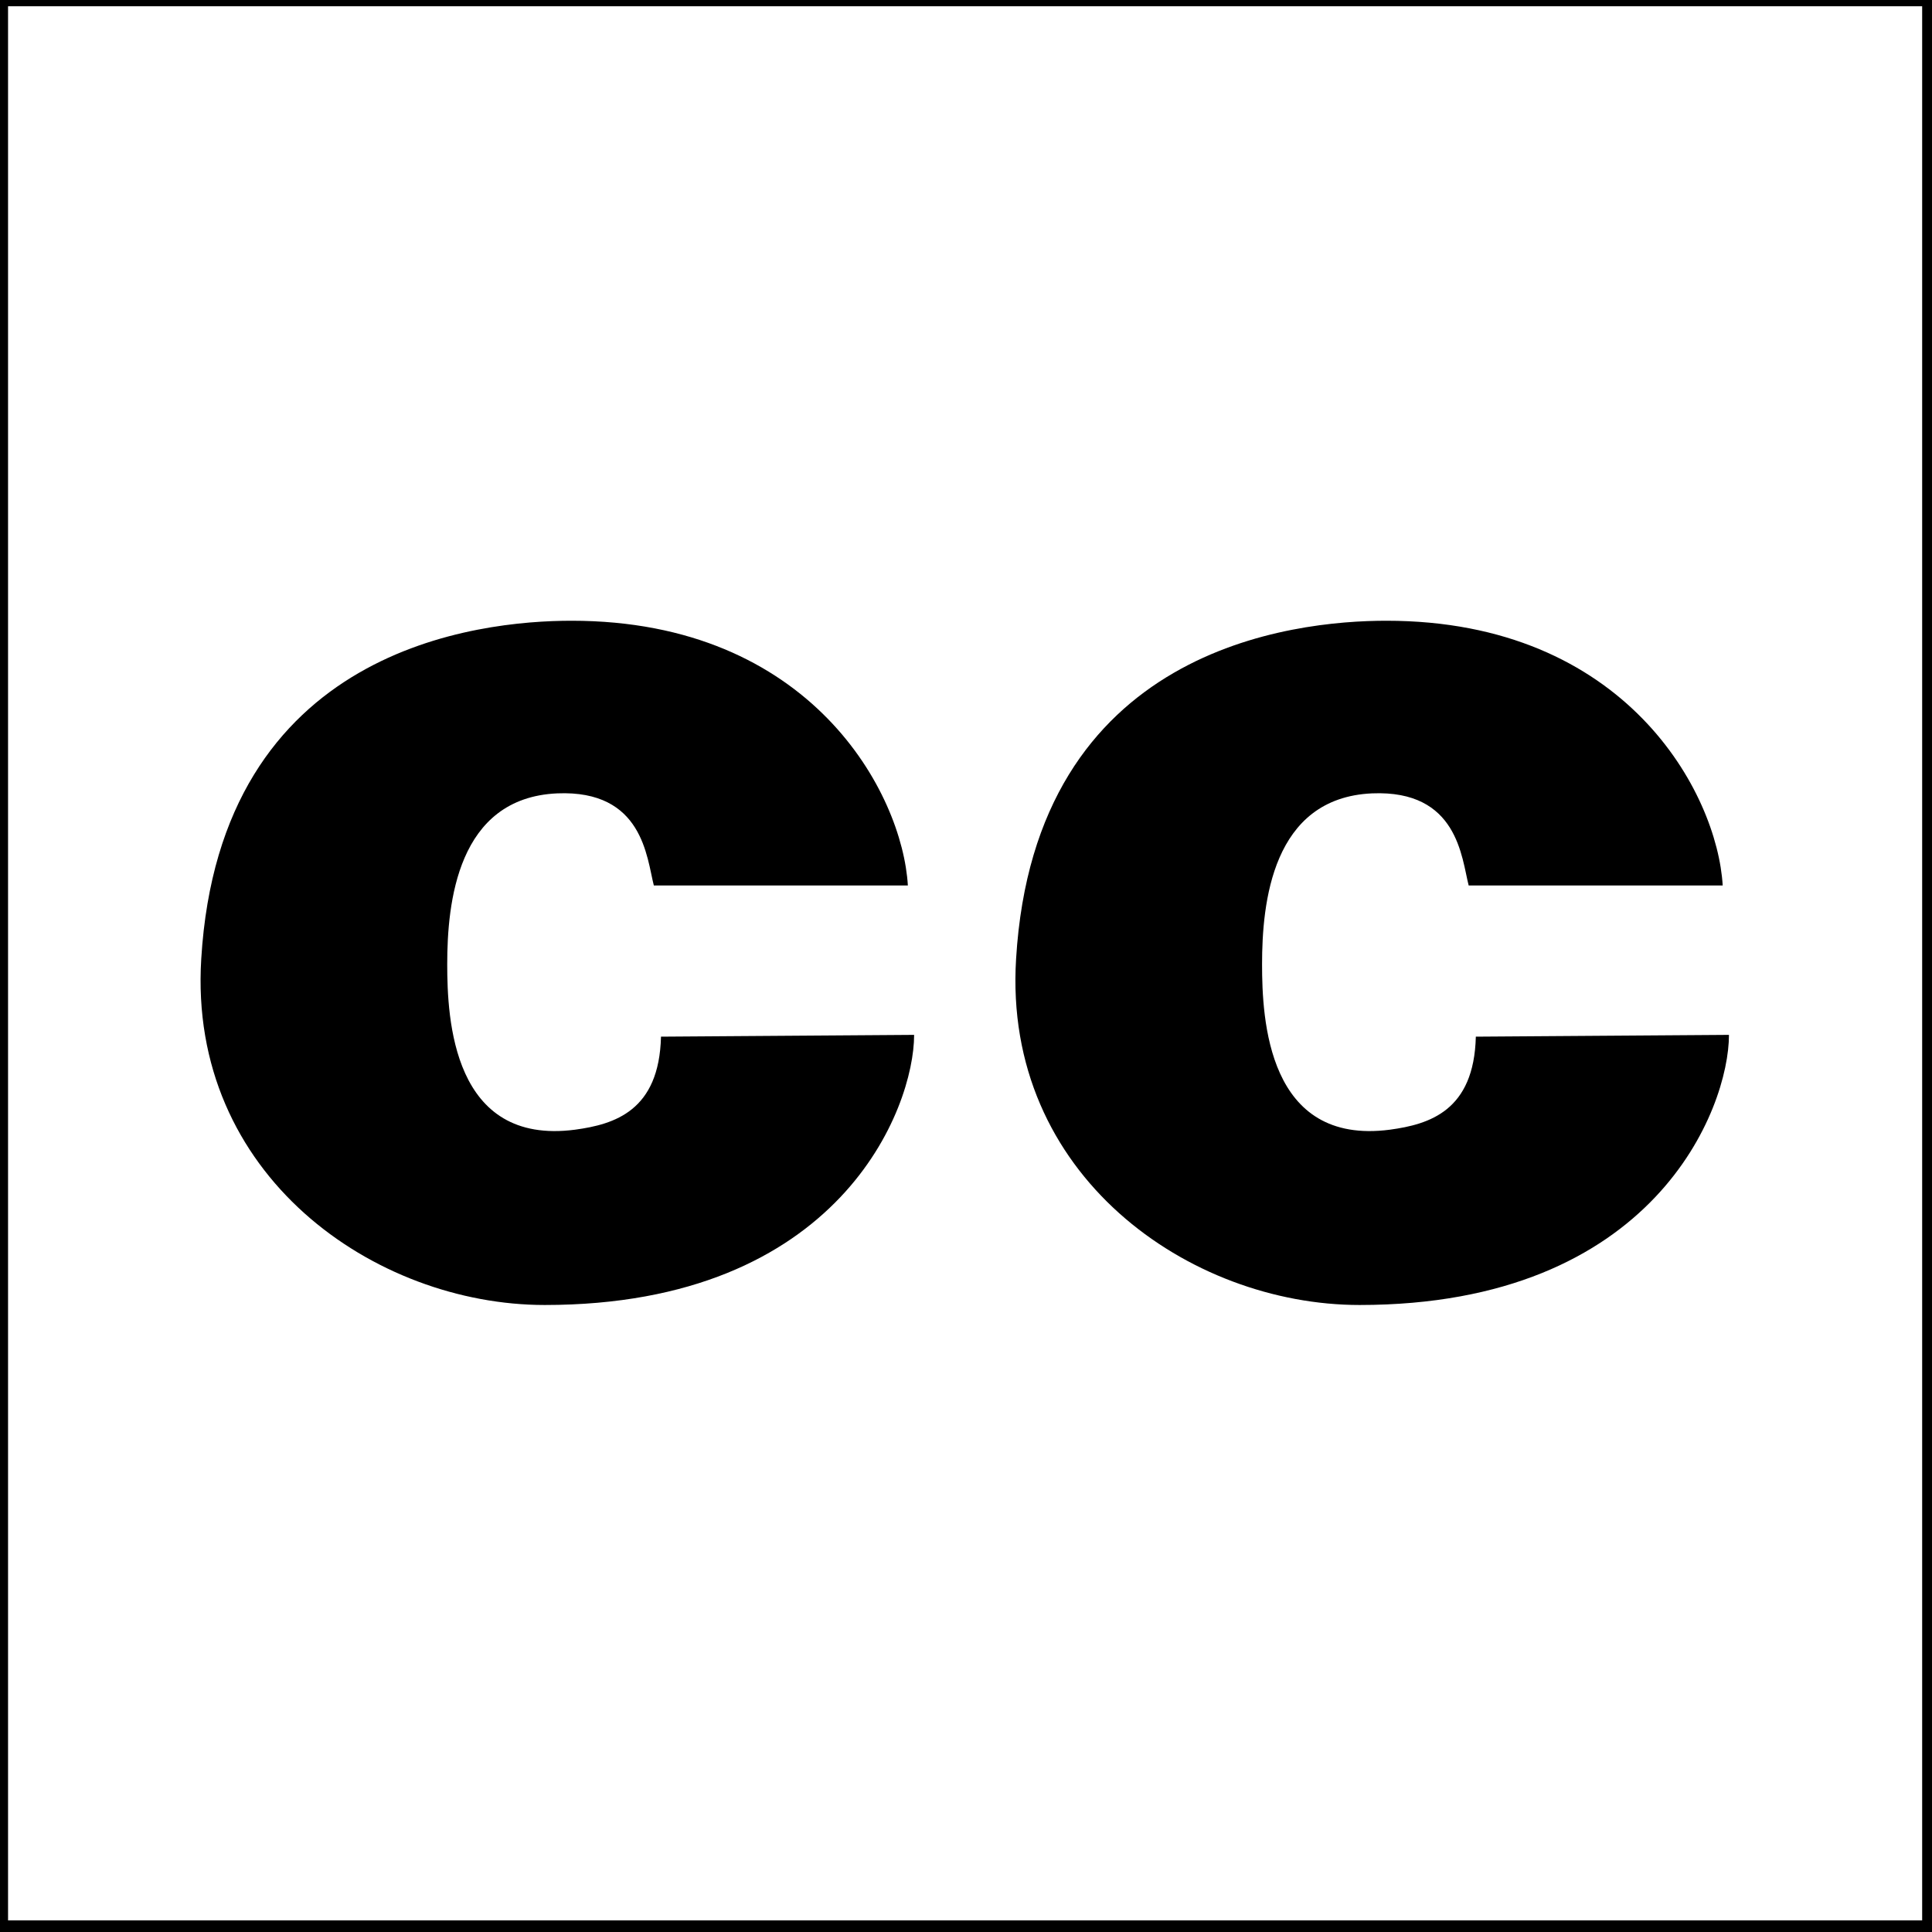
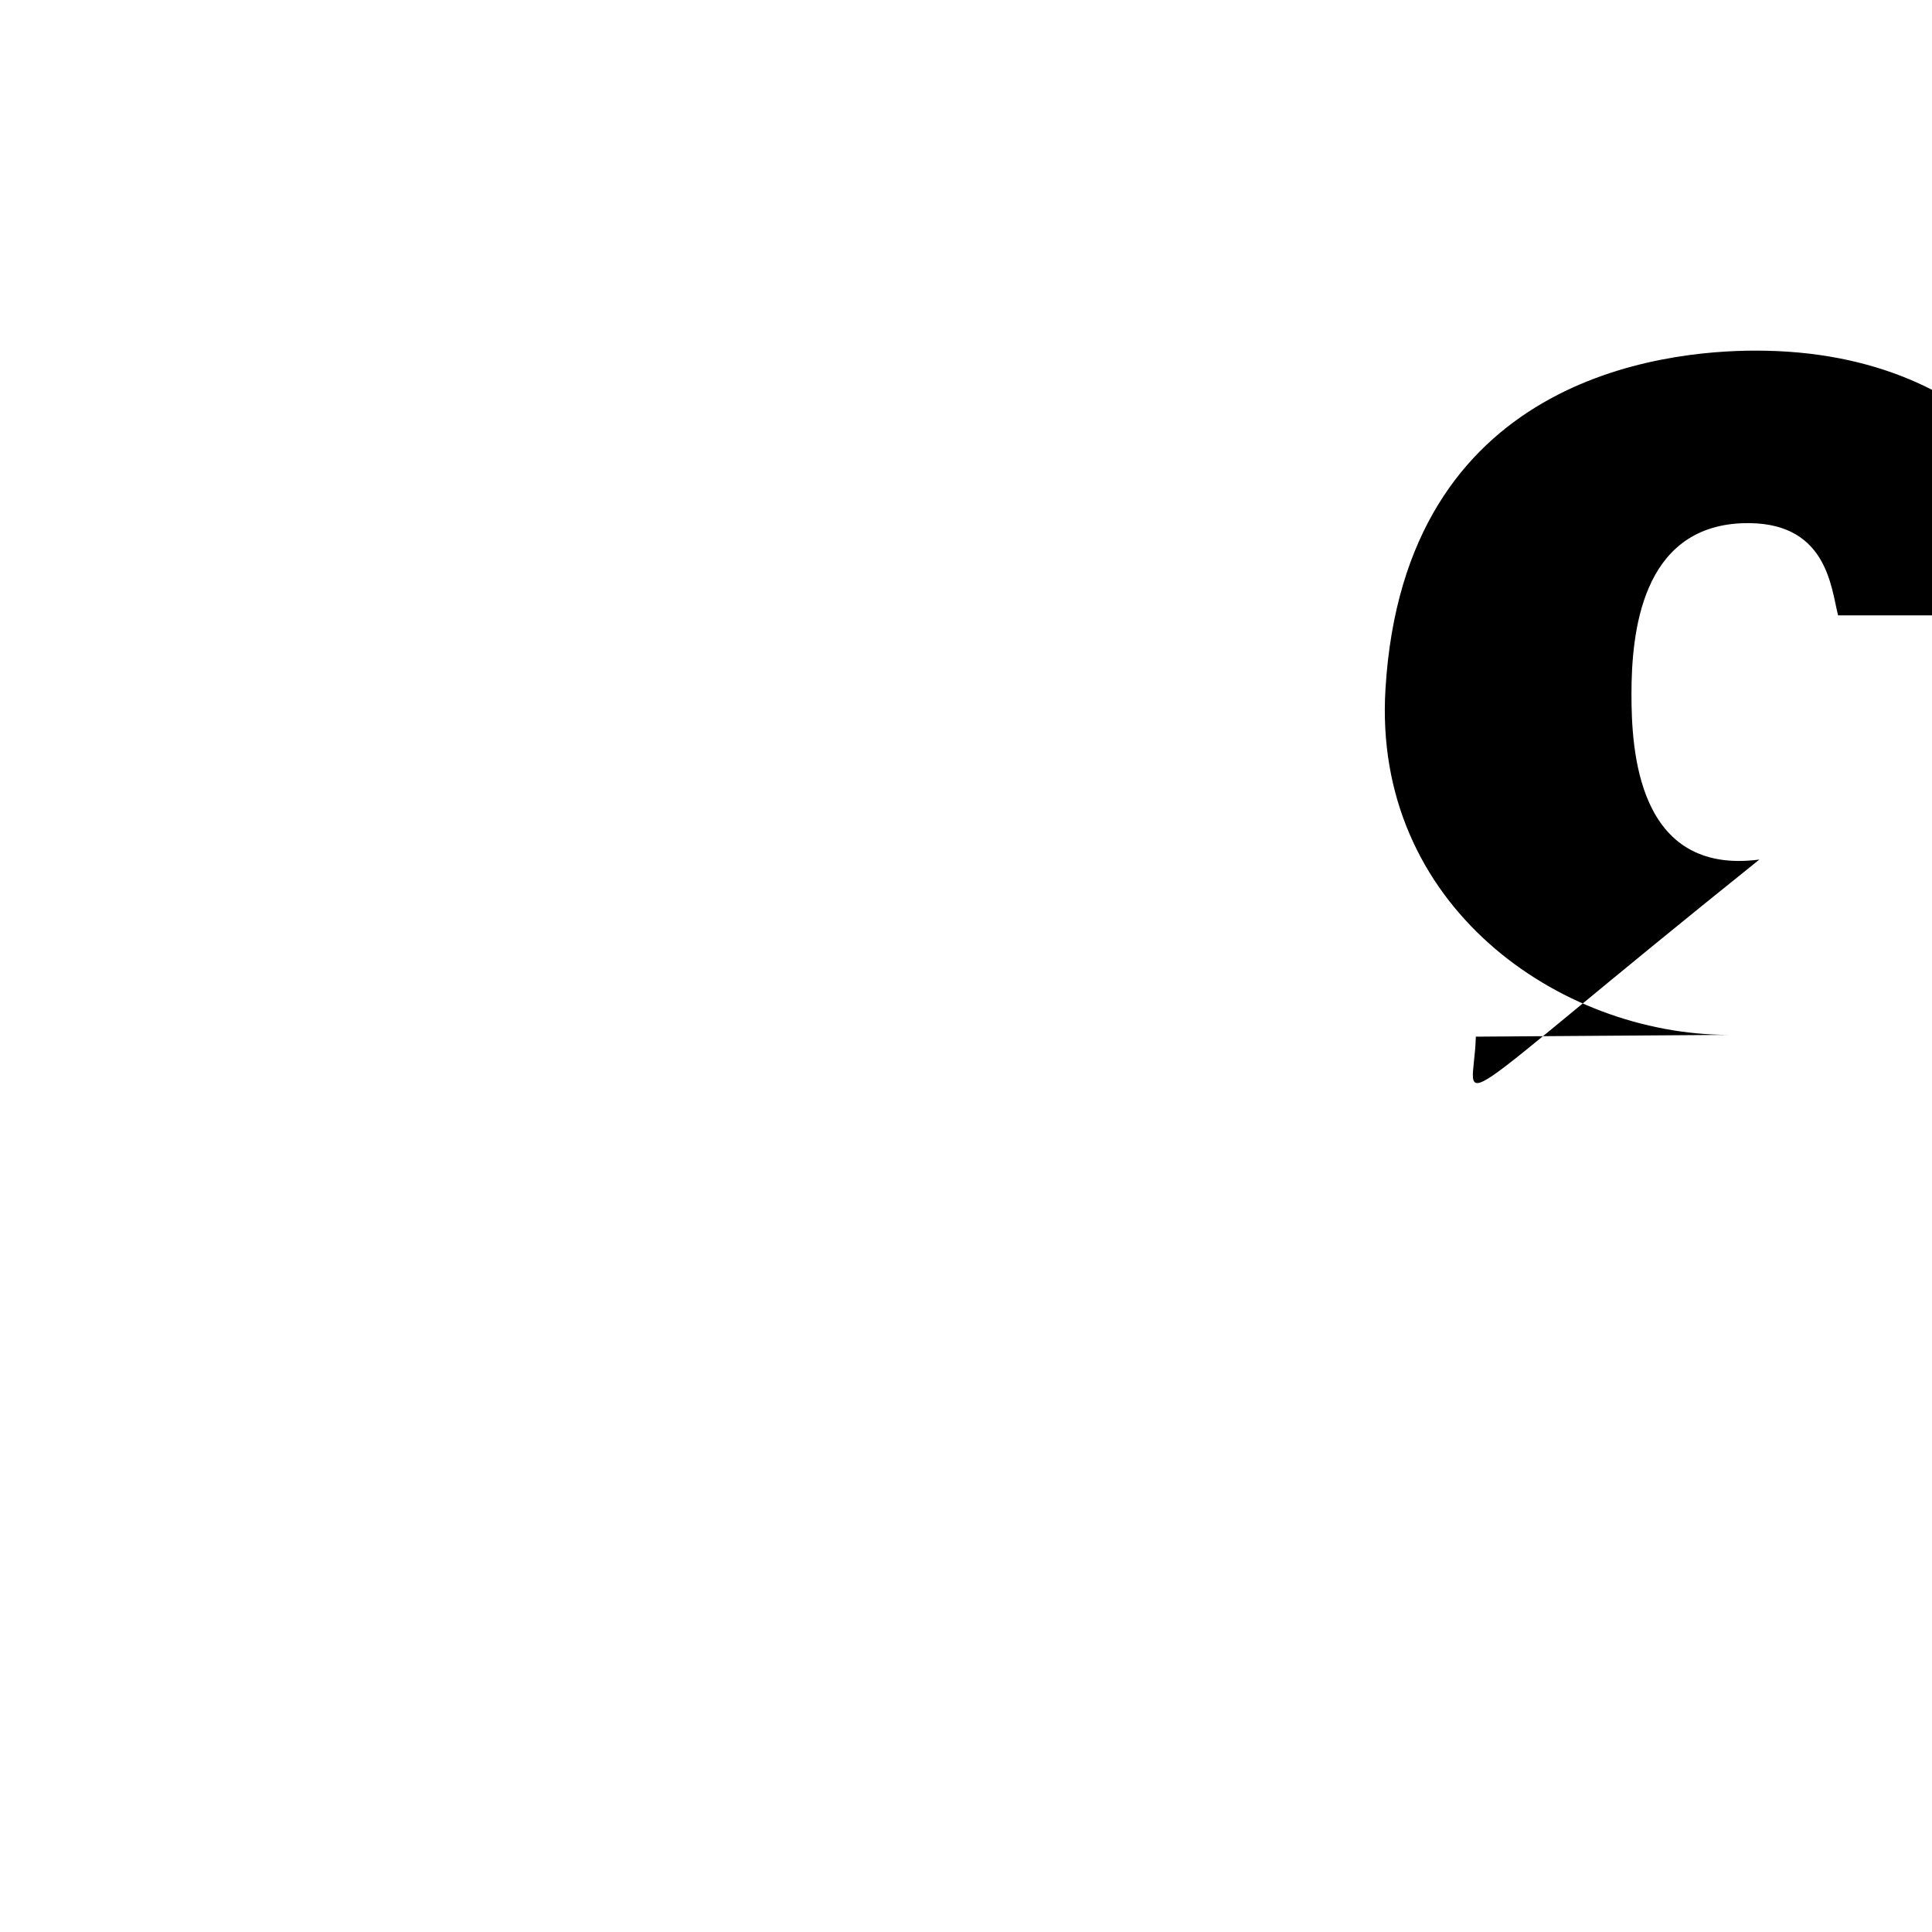
<svg xmlns="http://www.w3.org/2000/svg" id="Layer_1" x="0px" y="0px" viewBox="0 0 216 216" style="enable-background:new 0 0 216 216;" xml:space="preserve">
  <style type="text/css">	.st0{fill:none;stroke:#000000;stroke-width:2;stroke-miterlimit:10;}</style>
  <g>
-     <rect x="-0.1" y="-0.3" class="st0" width="216" height="216" />
    <g>
-       <path d="M73.9,115.9l28.3-0.2c0,8.2-8.3,30.2-41.3,30.2c-19,0-39.9-14.5-38.4-38.7c2.1-34.8,31-37.8,41.4-37.8   c26.8,0,37,19.3,37.6,29.6l-28.4,0c-0.8-3.1-1.2-10.7-10.8-10.3c-11.2,0.5-12.3,12.3-12.3,19.1c0,6.1,0.6,20.3,14.3,18.5   C68.7,125.7,73.7,124.2,73.9,115.9z" />
-       <path d="M165,115.9l28.3-0.2c0,8.2-8.3,30.2-41.3,30.2c-19,0-39.9-14.5-38.4-38.7c2.1-34.8,31-37.8,41.4-37.8   c26.8,0,37,19.3,37.6,29.6l-28.4,0c-0.8-3.1-1.2-10.7-10.8-10.3c-11.2,0.5-12.3,12.3-12.3,19.1c0,6.1,0.6,20.3,14.3,18.5   C159.8,125.7,164.8,124.2,165,115.9z" />
+       <path d="M165,115.9l28.3-0.2c-19,0-39.9-14.5-38.4-38.7c2.1-34.8,31-37.8,41.4-37.8   c26.8,0,37,19.3,37.6,29.6l-28.4,0c-0.8-3.1-1.2-10.7-10.8-10.3c-11.2,0.5-12.3,12.3-12.3,19.1c0,6.1,0.6,20.3,14.3,18.5   C159.8,125.7,164.8,124.2,165,115.9z" />
    </g>
  </g>
</svg>